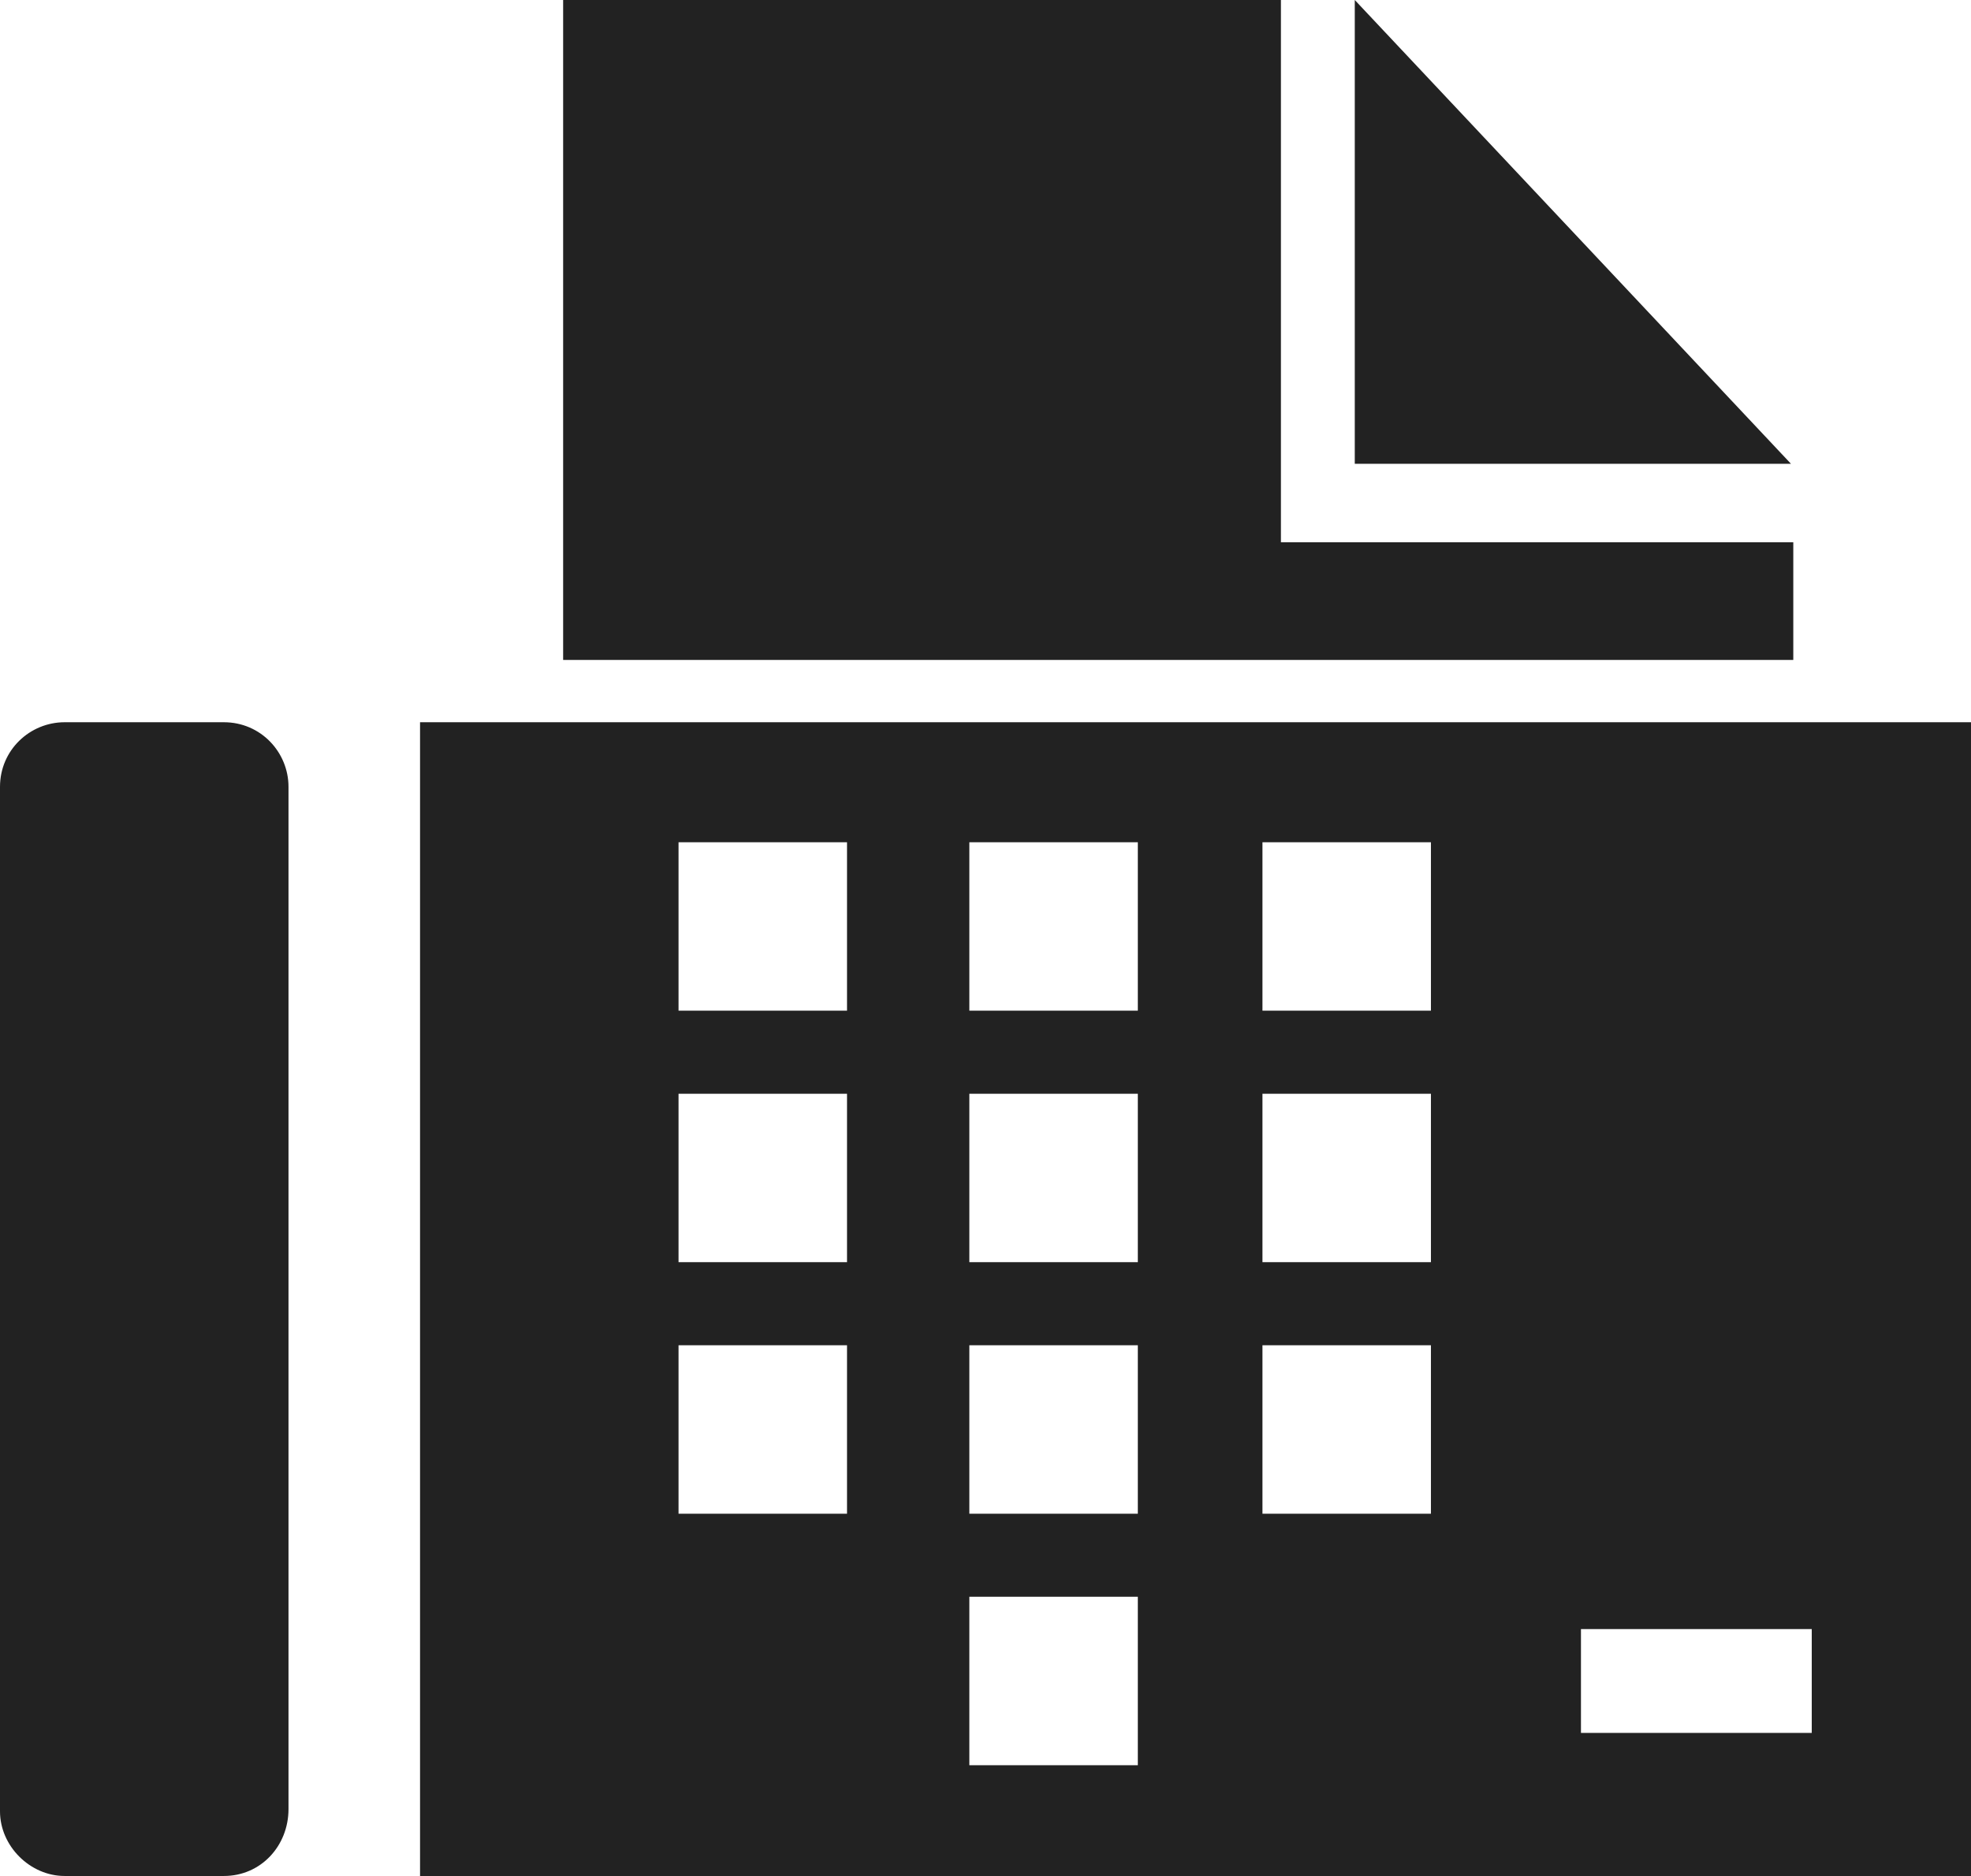
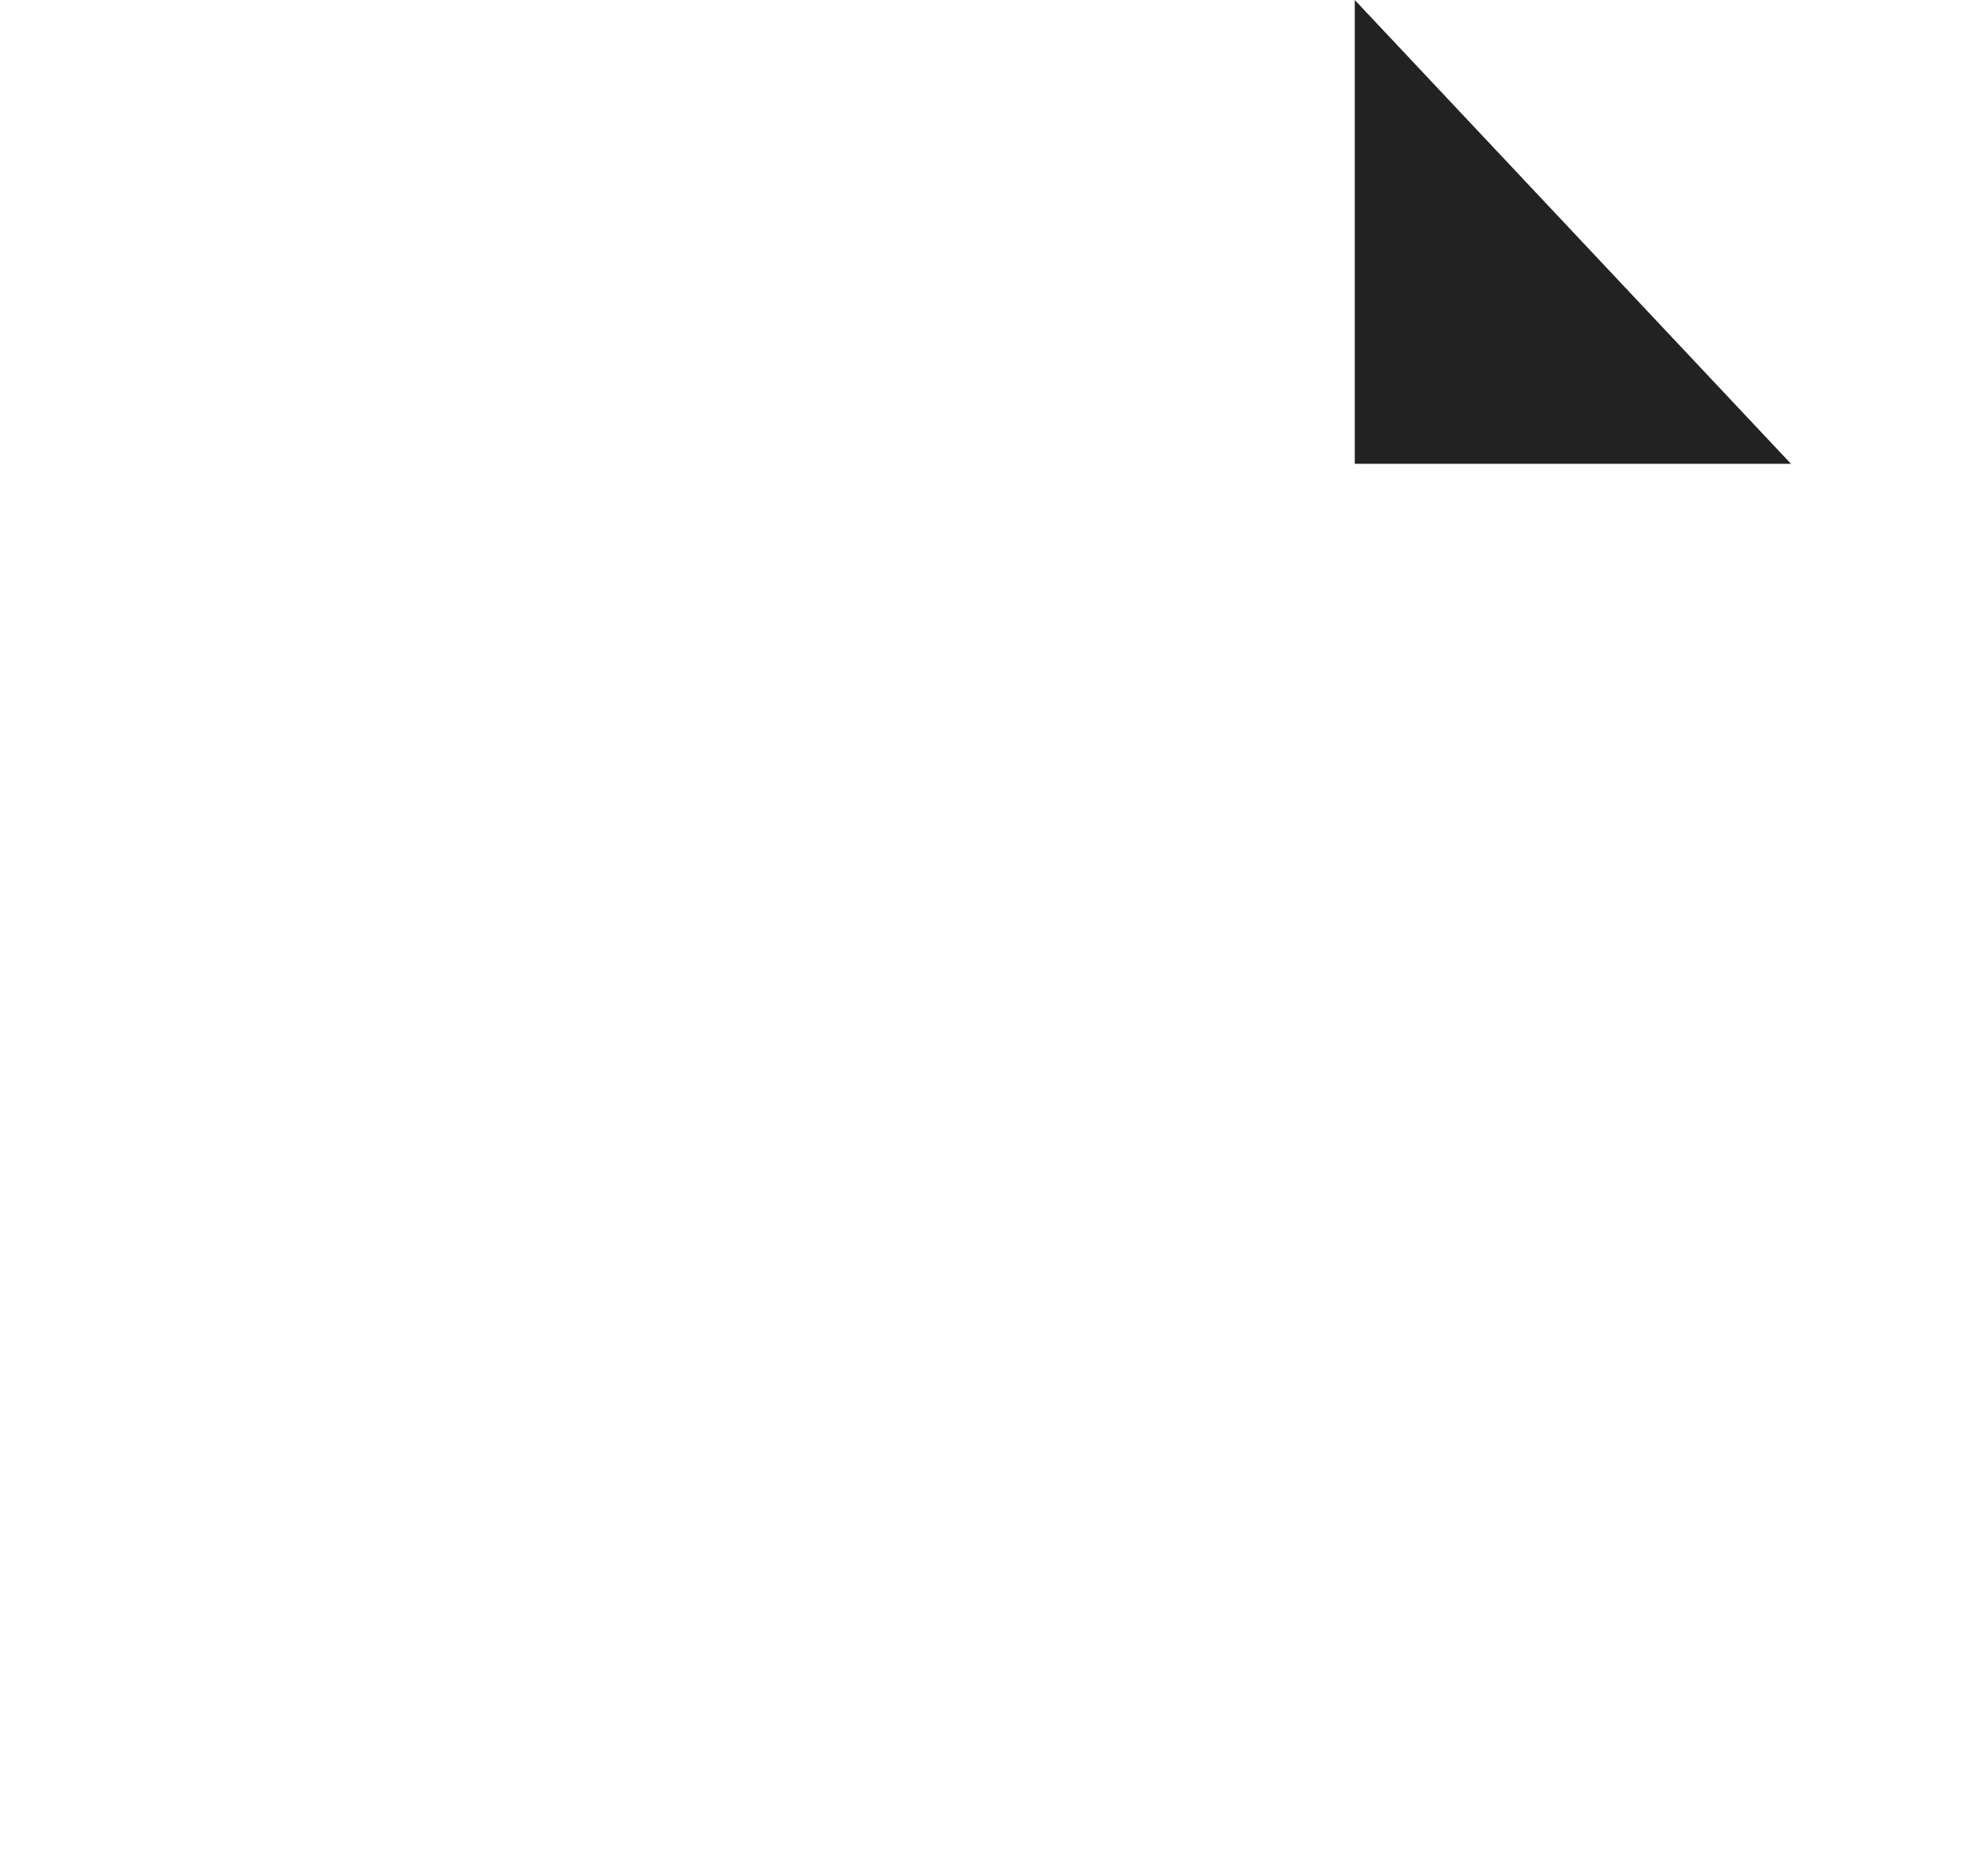
<svg xmlns="http://www.w3.org/2000/svg" version="1.1" x="0px" y="0px" width="85.4px" height="81.3px" viewBox="0 0 85.4 81.3" style="enable-background:new 0 0 85.4 81.3;" xml:space="preserve">
  <style type="text/css">
	.st0{fill:#222;}
</style>
  <defs>
</defs>
  <g>
-     <path class="st0" d="M9.7,81.3H2.8C1.3,81.3,0,80,0,78.5V34.1c0-1.6,1.3-2.8,2.8-2.8h6.9c1.6,0,2.8,1.3,2.8,2.8v44.3   C12.5,80,11.3,81.3,9.7,81.3z" />
-     <path class="st0" d="M18.2,31.3v50h67.3v-50H18.2z M36.7,65.6h-7.3v-7.3h7.3V65.6z M36.7,54.7h-7.3v-7.3h7.3V54.7z M36.7,43.8h-7.3   v-7.3h7.3V43.8z M49.3,76.5h-7.3v-7.3h7.3V76.5z M49.3,65.6h-7.3v-7.3h7.3V65.6z M49.3,54.7h-7.3v-7.3h7.3V54.7z M49.3,43.8h-7.3   v-7.3h7.3V43.8z M62,65.6h-7.3v-7.3H62V65.6z M62,54.7h-7.3v-7.3H62V54.7z M62,43.8h-7.3v-7.3H62V43.8z M78.5,75.1h-10v-4.5h10   V75.1z" />
-     <polygon class="st0" points="55.5,23.5 55.5,0 24.4,0 24.4,28.6 51.7,28.6 56.7,28.6 77.7,28.6 77.7,23.5  " />
    <polygon class="st0" points="77.6,20.1 58.7,20.1 58.7,0  " />
  </g>
</svg>